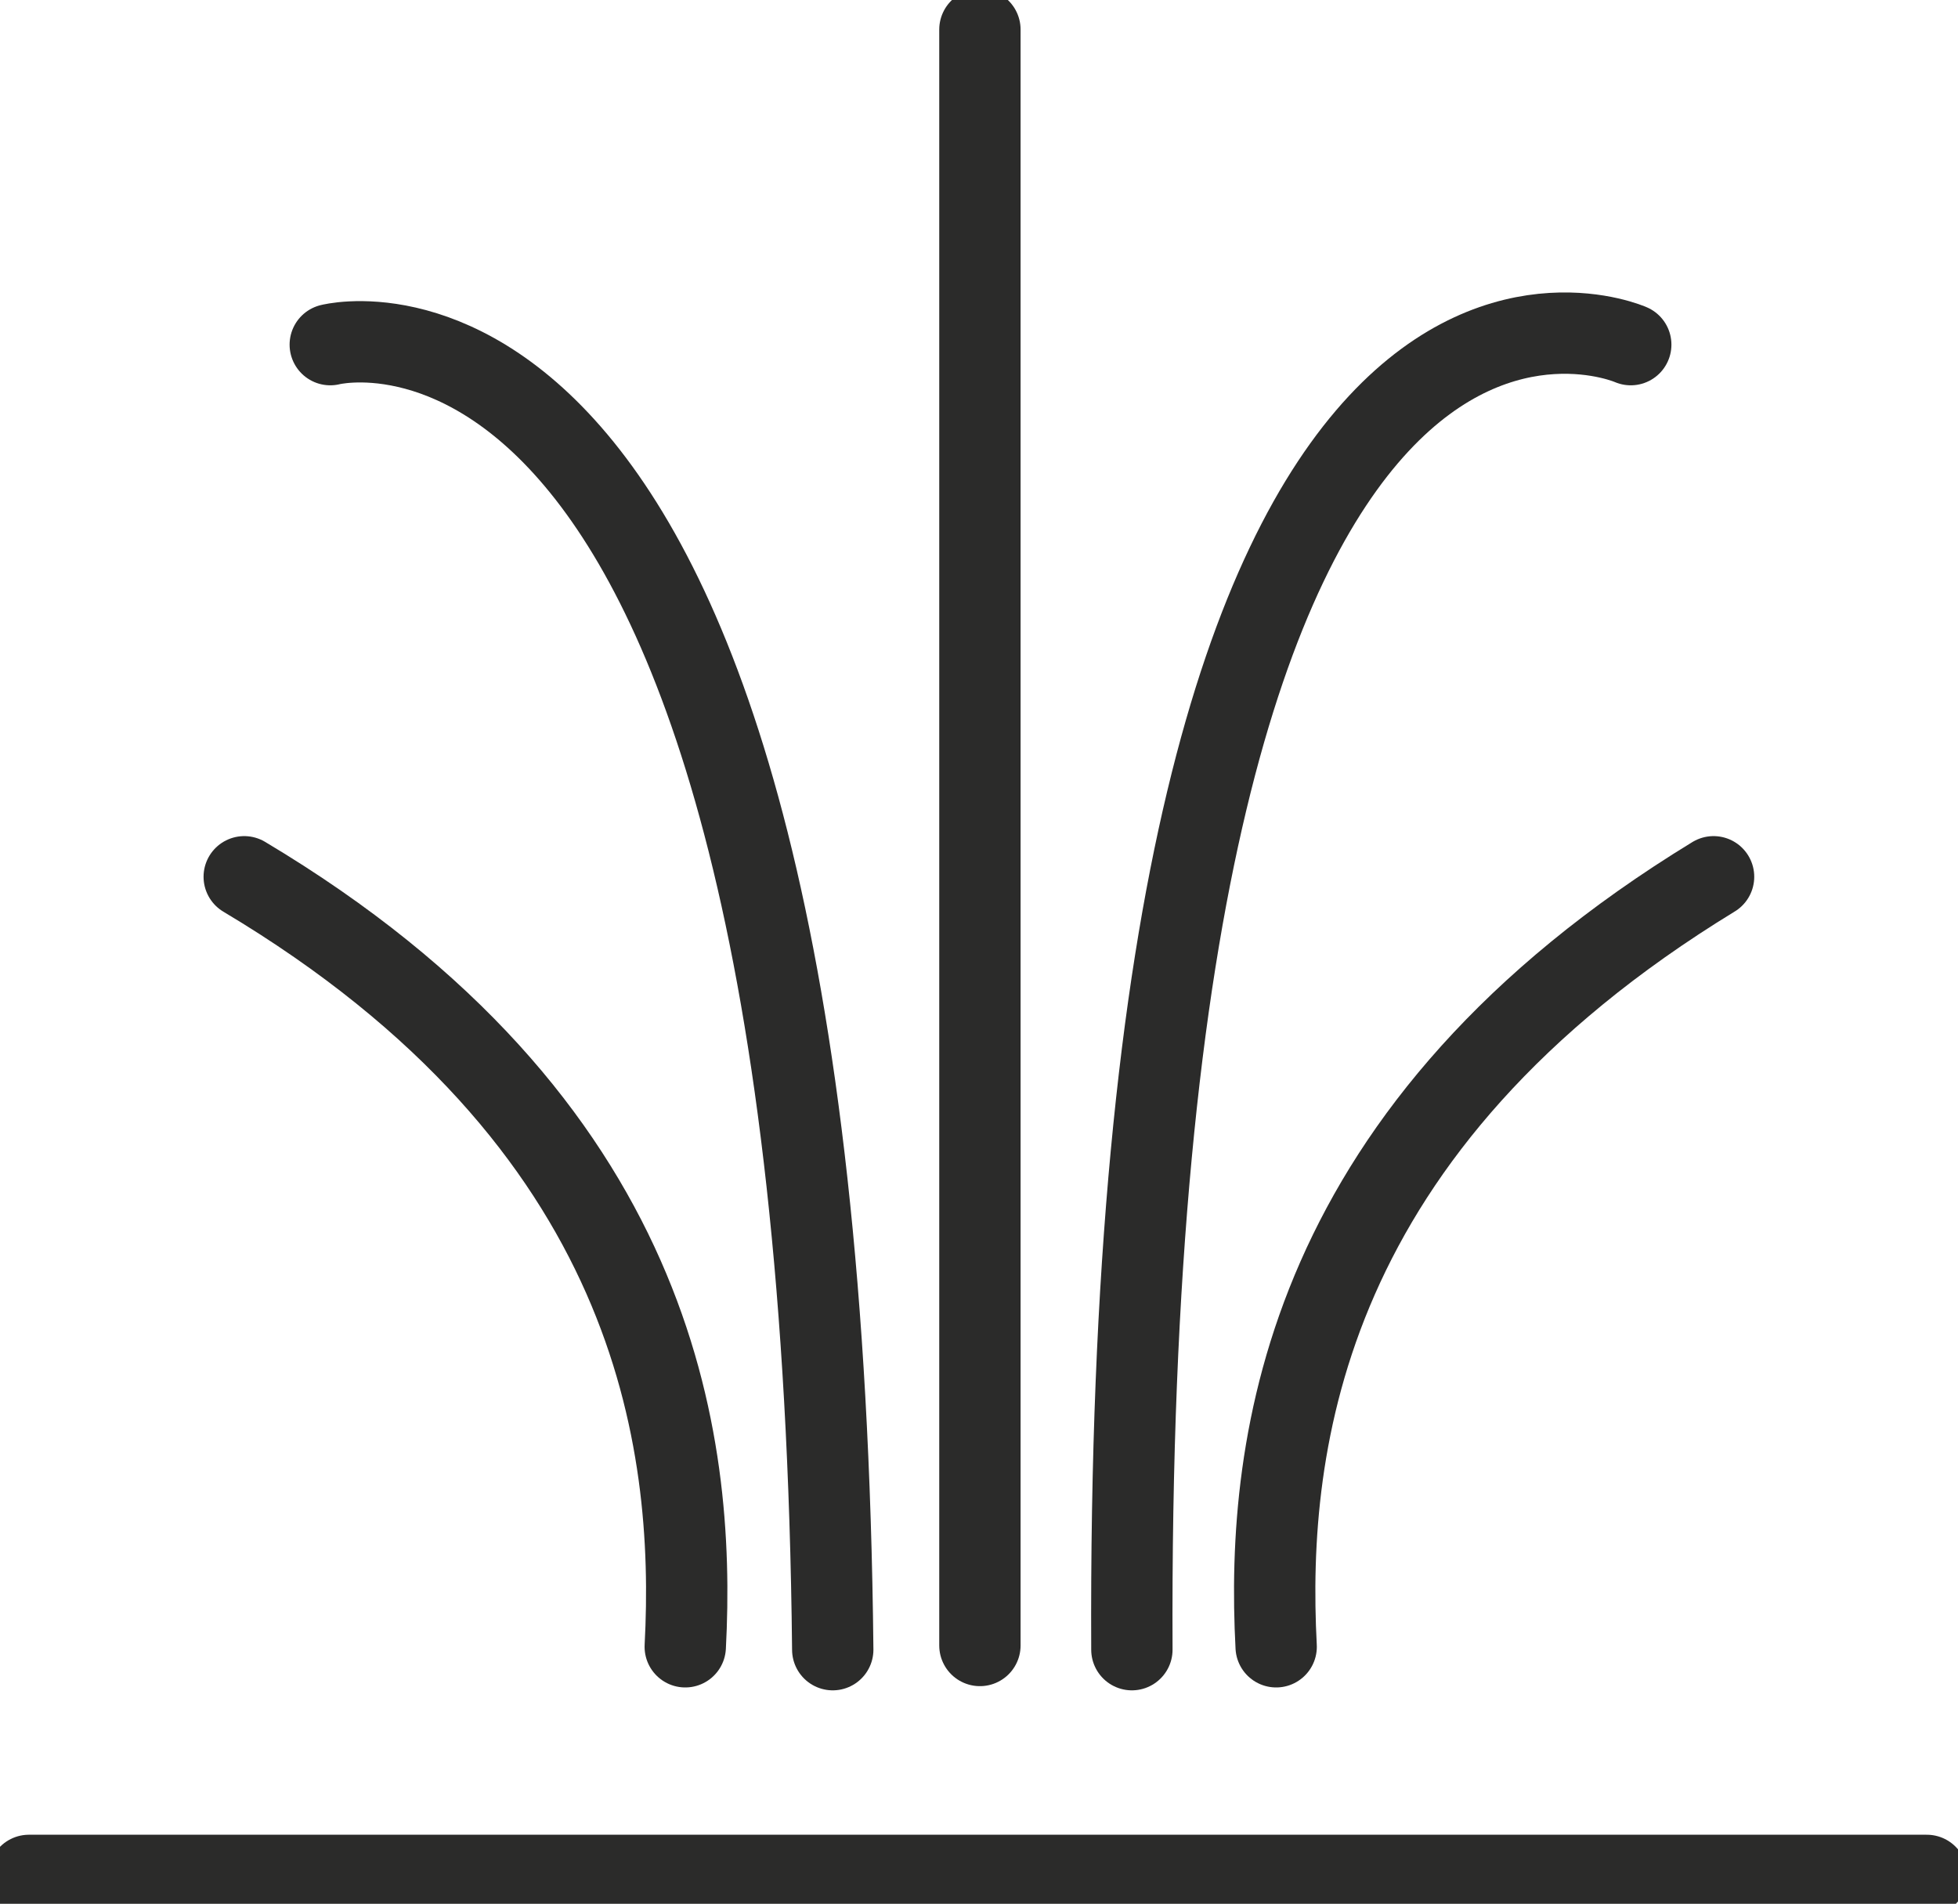
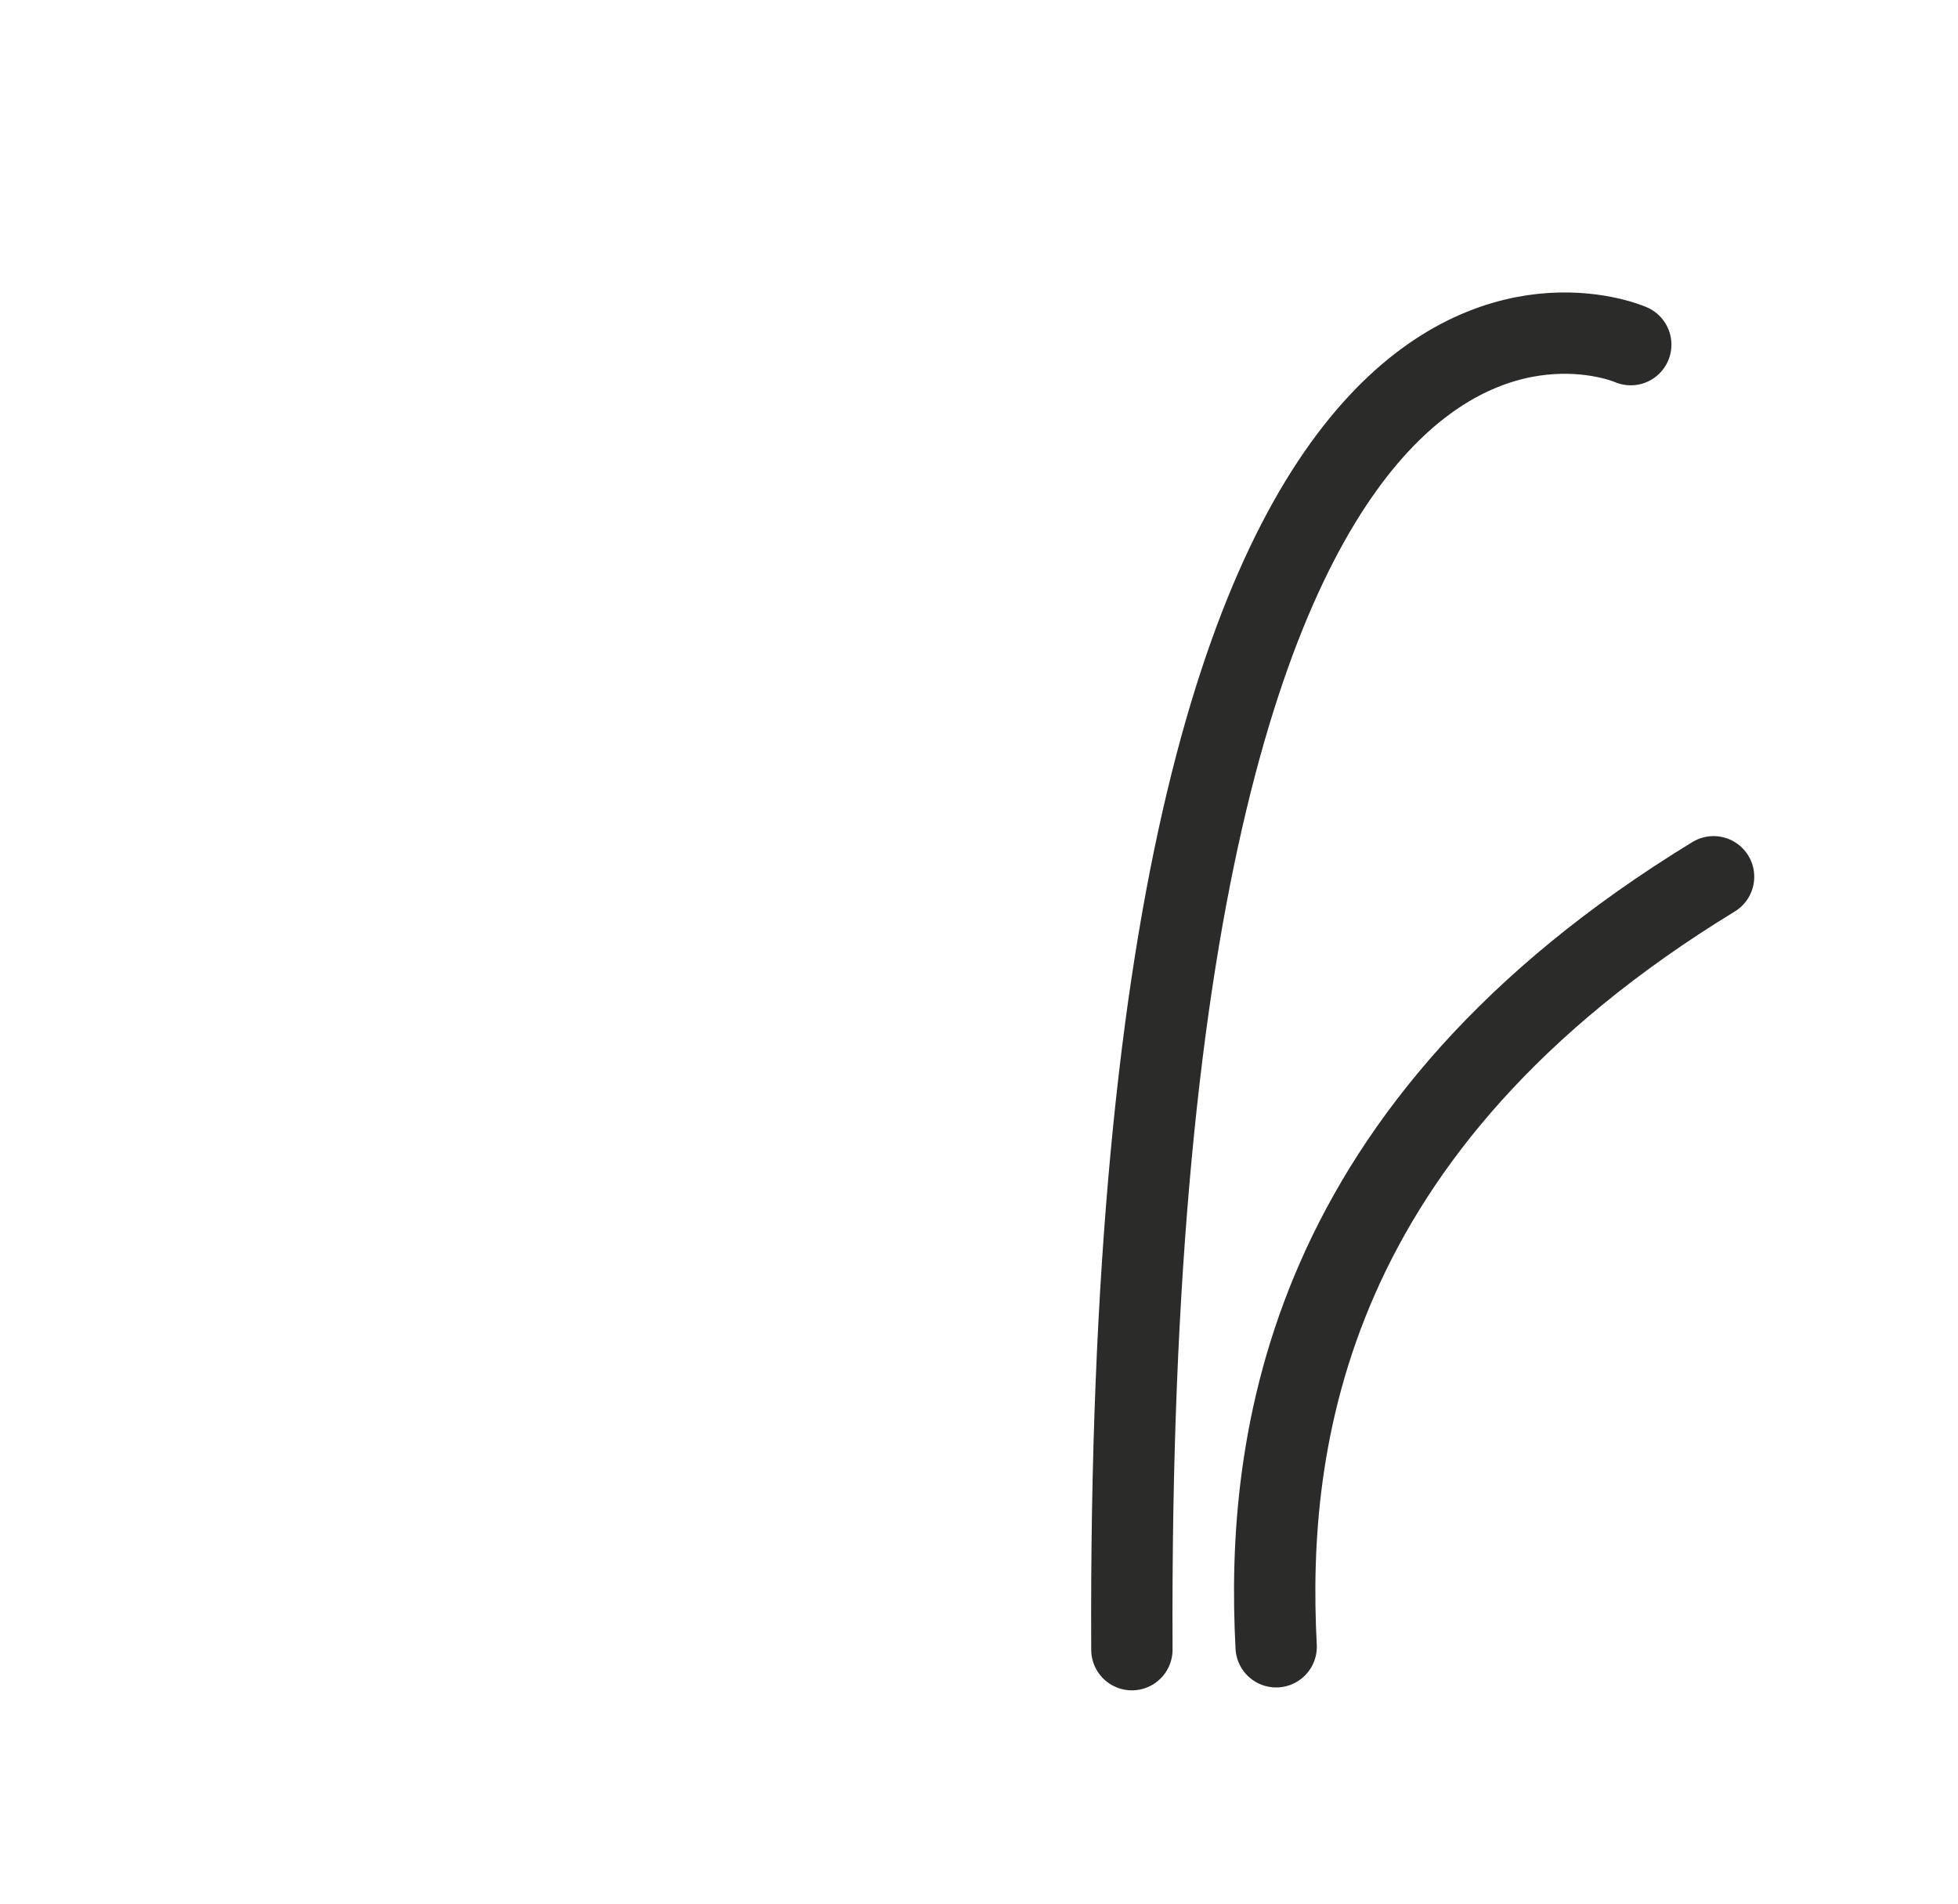
<svg xmlns="http://www.w3.org/2000/svg" version="1.1" id="svg2" x="0px" y="0px" viewBox="0 0 72.2 70.2" style="enable-background:new 0 0 72.2 70.2;" xml:space="preserve">
  <style type="text/css">
	.st0{fill:none;stroke:#2B2B2A;stroke-width:2.25;stroke-linecap:round;stroke-linejoin:round;stroke-miterlimit:13.333;}
	.st1{fill:none;}
</style>
  <g id="g10" transform="matrix(1.333,0,0,-1.333,0,94.613)">
    <g id="g12">
      <g>
        <g id="g14">
          <g id="g20" transform="translate(1.5,1.5)">
-             <path id="path22" class="st0" d="M-0.7,17.6h26.2h26.3" />
-           </g>
+             </g>
          <g id="g24" transform="translate(36.507,69.46)">
-             <path id="path26" class="st0" d="M-9.4,0.7v-44.7" />
-           </g>
+             </g>
          <g id="g28" transform="translate(60.511,57.944)">
            <path id="path30" class="st0" d="M-15.4,3.5c0,0-14,6.2-13.8-36.1" />
          </g>
          <g id="g32" transform="translate(47.402,9.824)">
            <path id="path34" class="st0" d="M-12.1,15.6C-12.4,21.3-11.3,30,0,36.9" />
          </g>
          <g id="g36" transform="translate(12.536,57.944)">
-             <path id="path38" class="st0" d="M-3.4,3.5c0,0,13.5,3.5,13.9-36.1" />
-           </g>
+             </g>
          <g id="g40" transform="translate(25.656,9.824)">
-             <path id="path42" class="st0" d="M-6.7,15.6c0.3,5.7-0.8,14.5-12.2,21.3" />
-           </g>
+             </g>
        </g>
      </g>
    </g>
  </g>
  <rect x="1.1" y="0.1" class="st1" width="70" height="70" />
</svg>